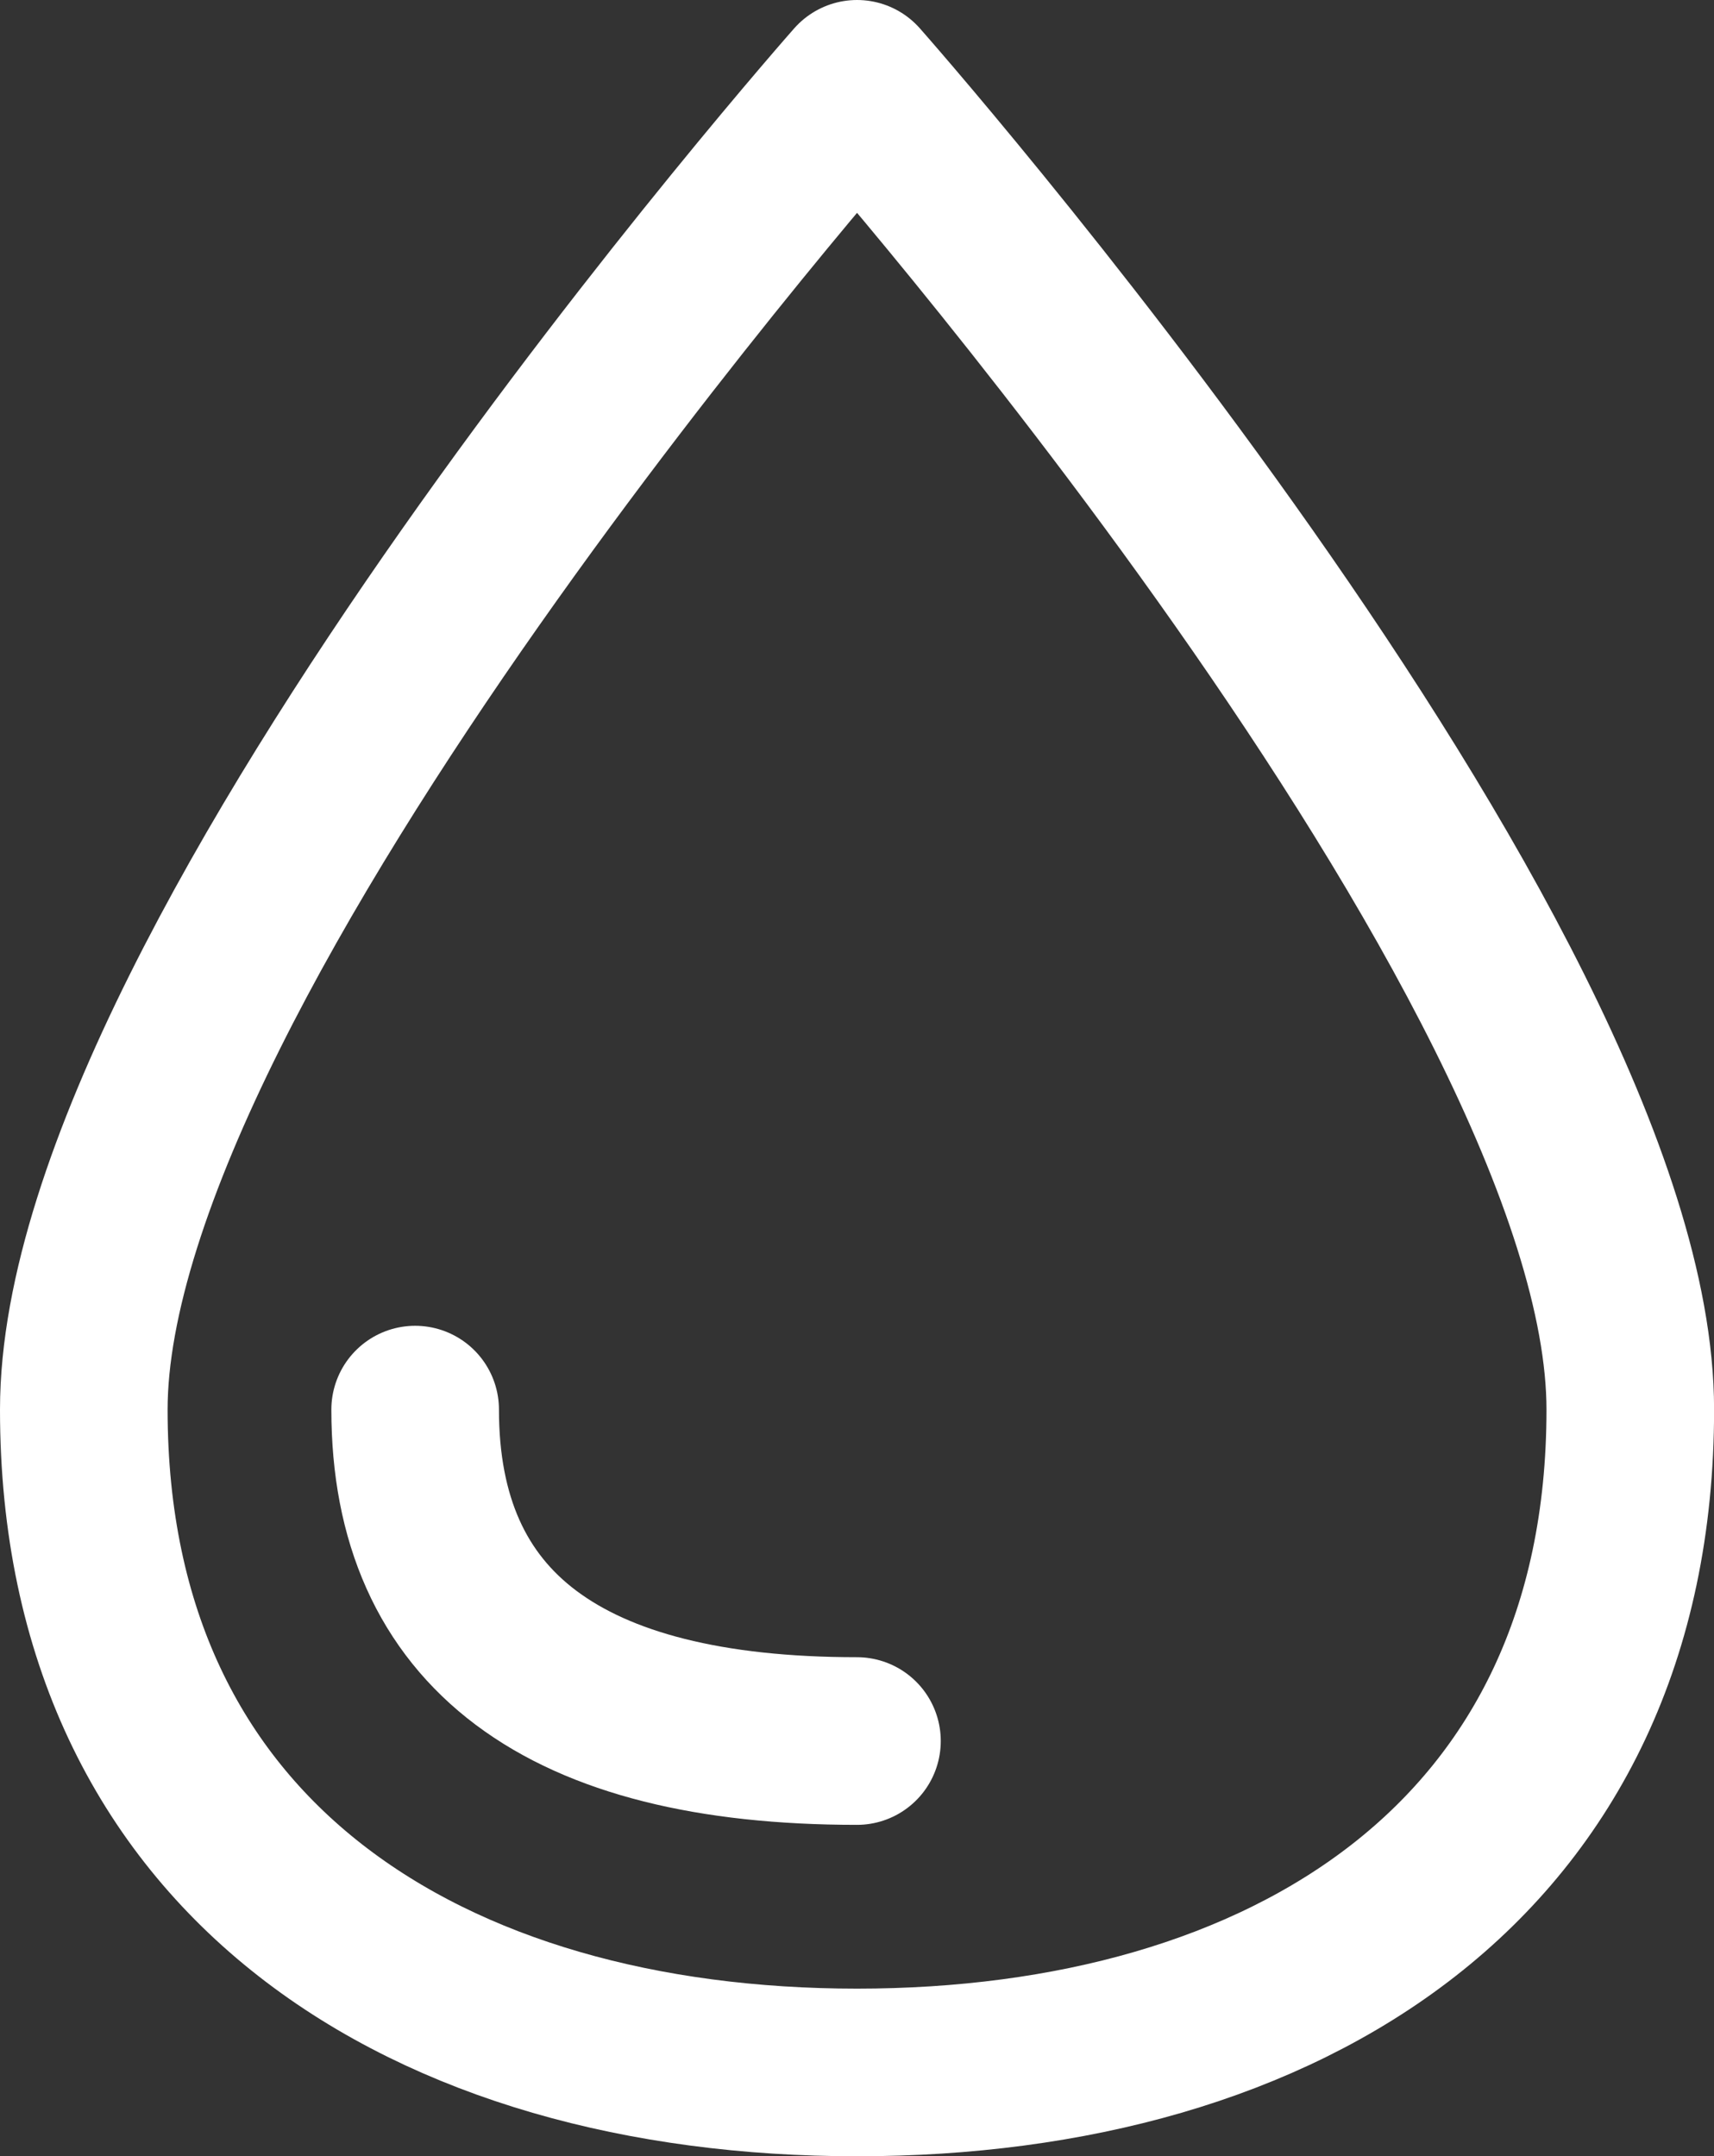
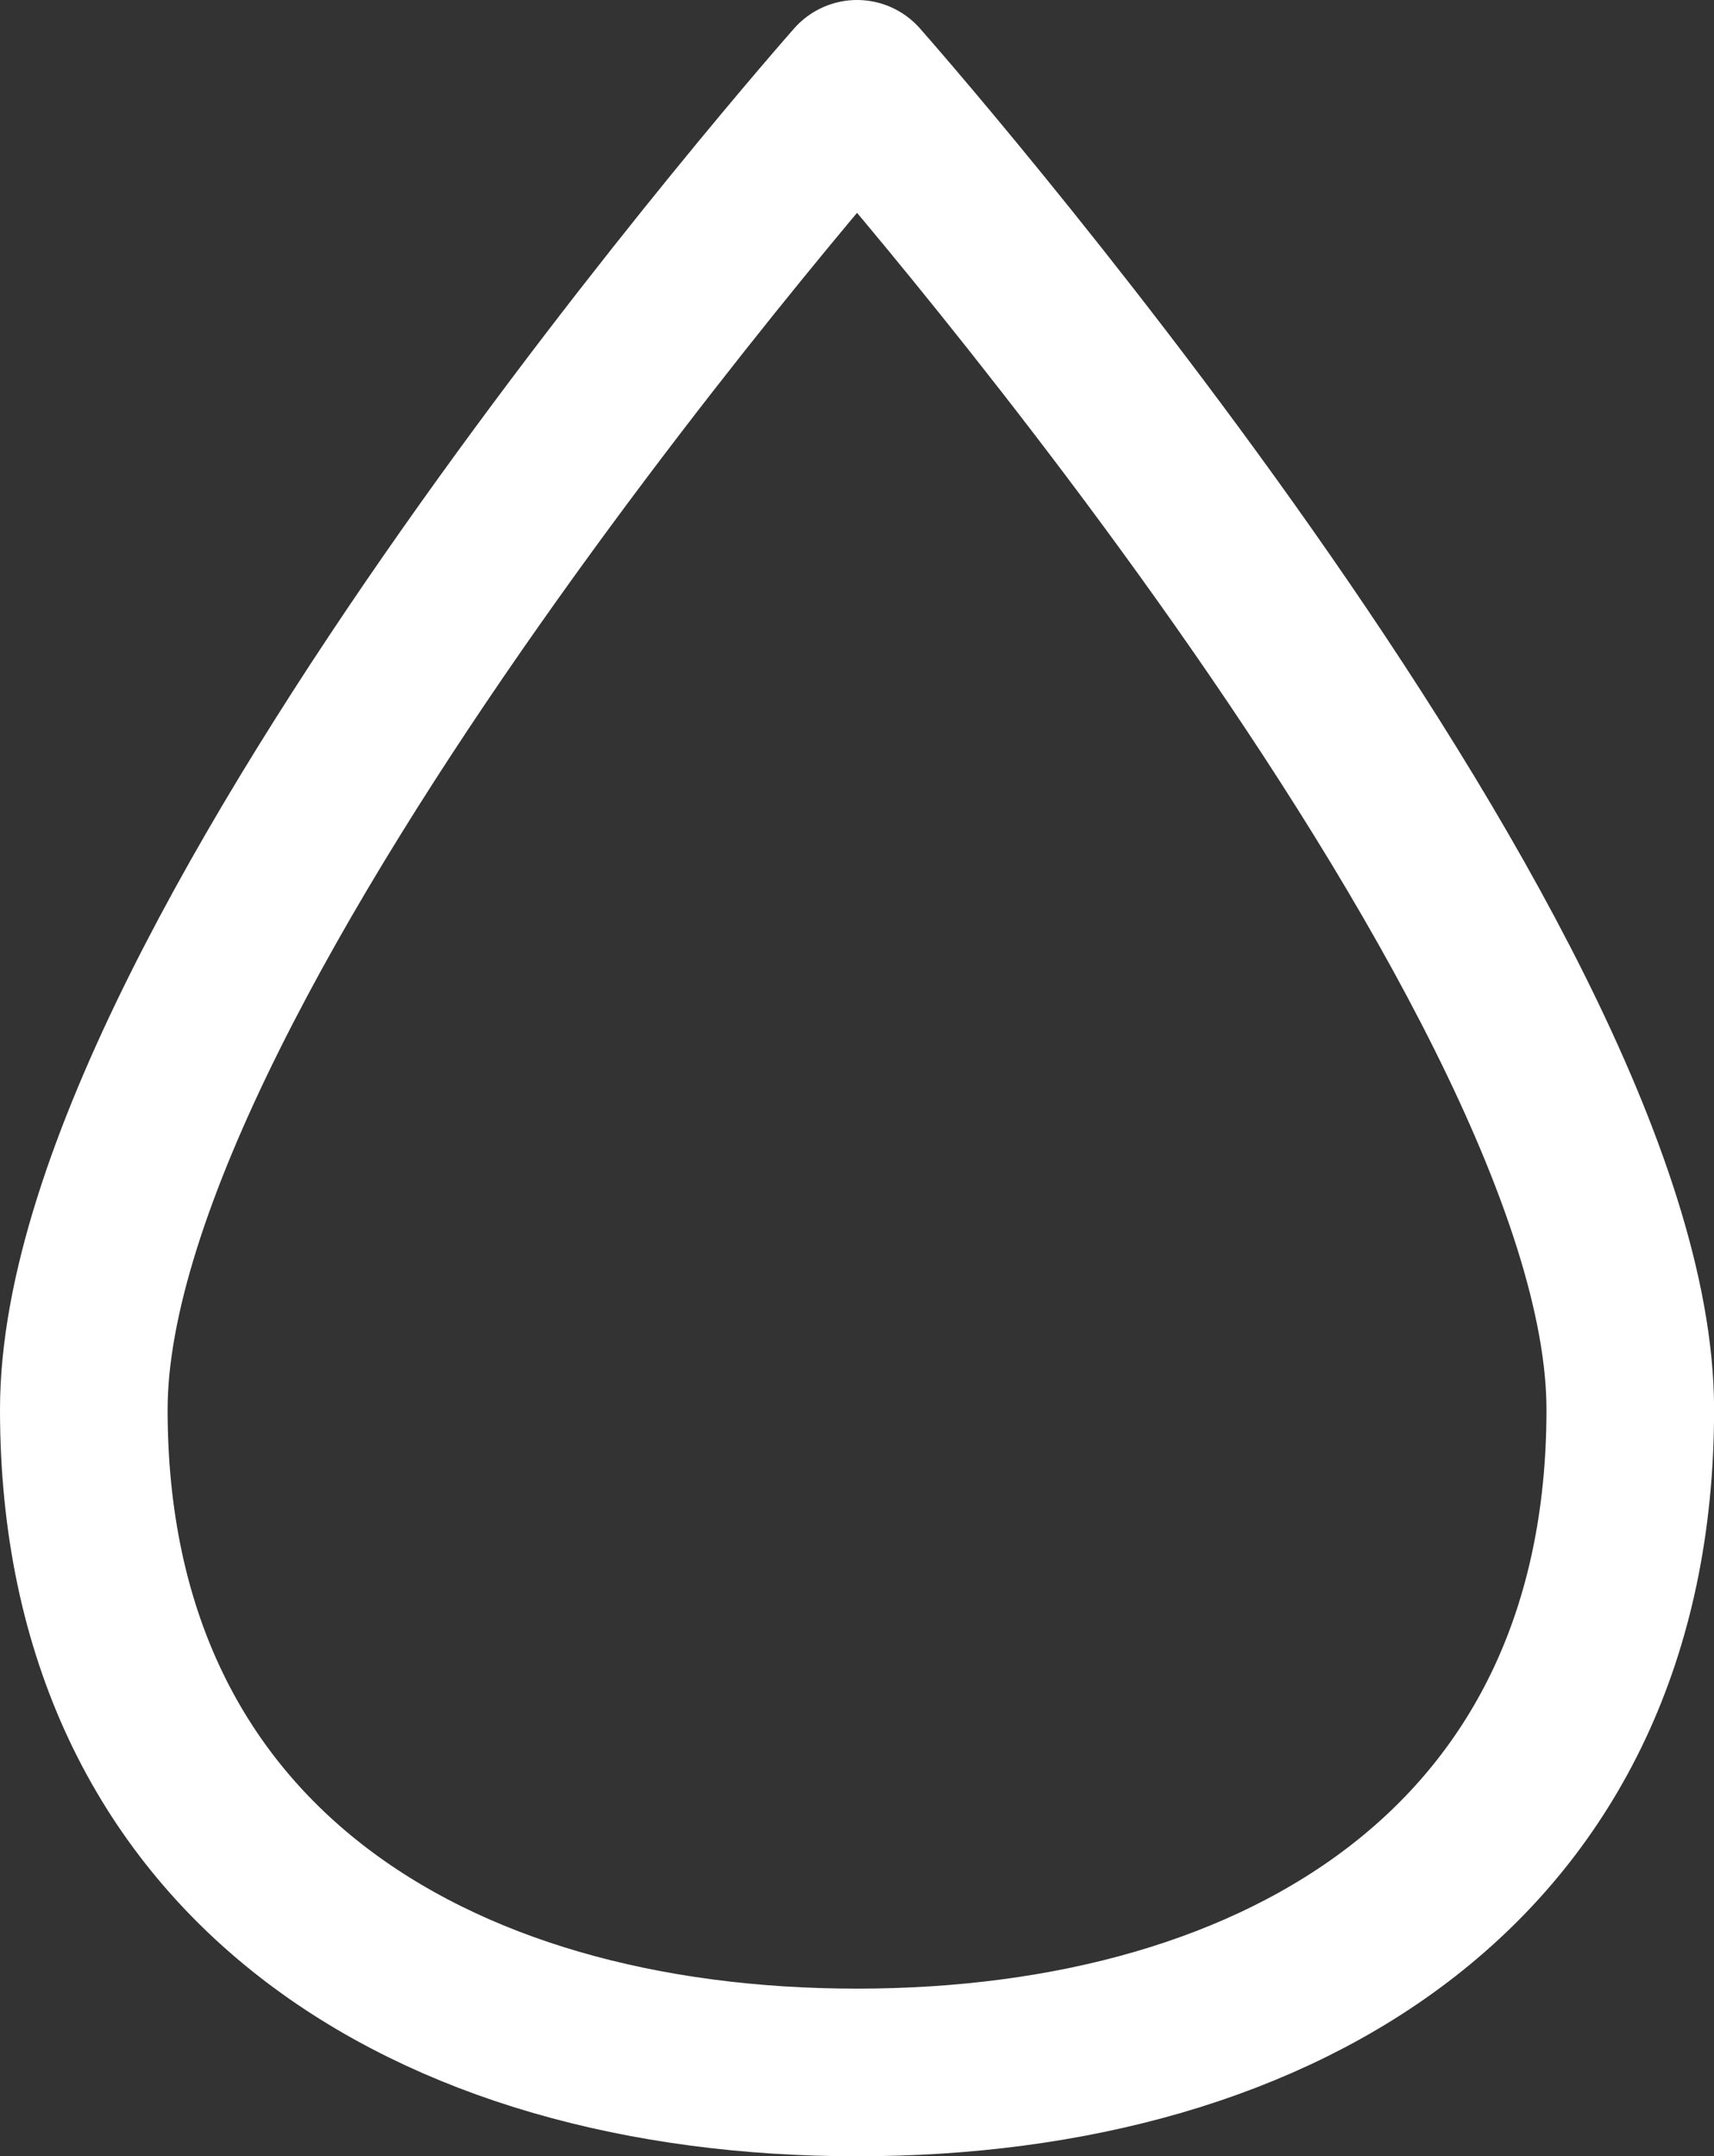
<svg xmlns="http://www.w3.org/2000/svg" width="20.453" height="25.725" viewBox="0 0 20.453 25.725">
  <rect x="0" y="0" width="20.453" height="25.725" fill="#333333" stroke="none" />
  <g data-name="Gruppe 3703" fill="none" stroke="#fff" stroke-linecap="round" stroke-linejoin="round" stroke-width="2">
    <path data-name="Pfad 40" d="M1 16.817C1 11.436 10.227 1 10.227 1s9.227 10.436 9.227 15.817-4.131 7.908-9.227 7.908S1 22.2 1 16.817Z" />
-     <path data-name="Pfad 41" d="M10.226 20.771c-3.5 0-5.272-1.33-5.272-3.954" />
  </g>
</svg>